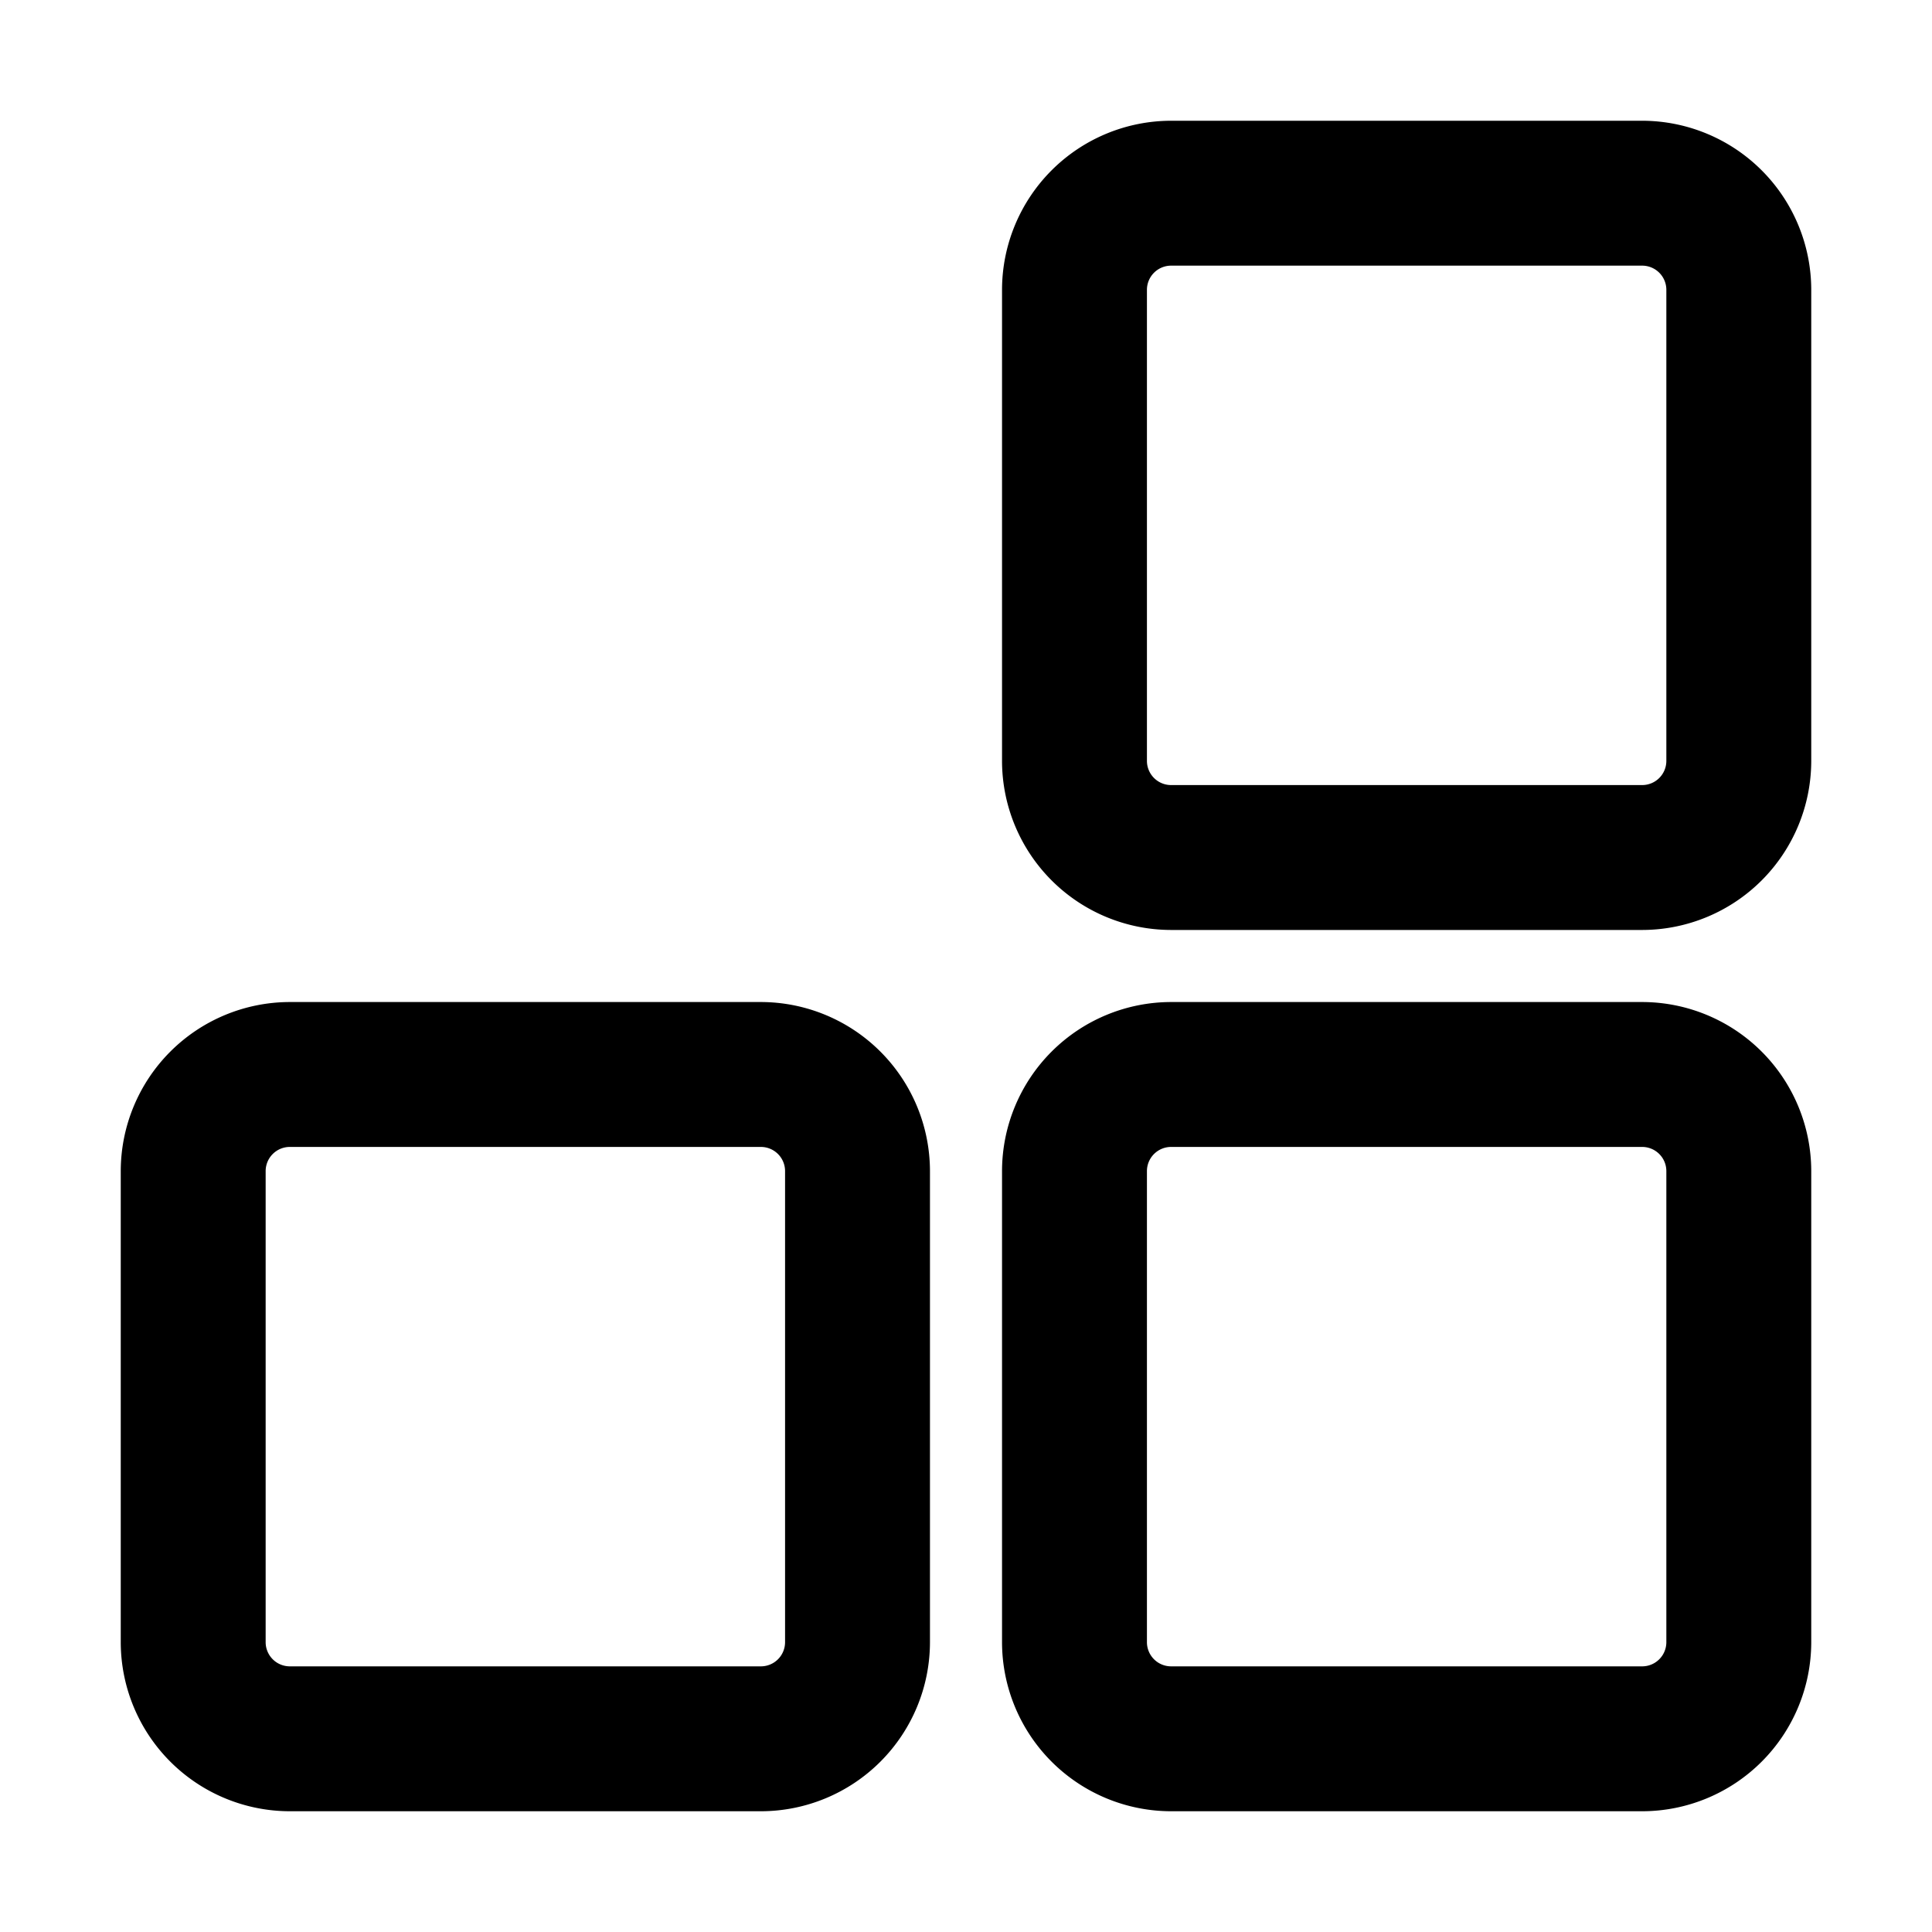
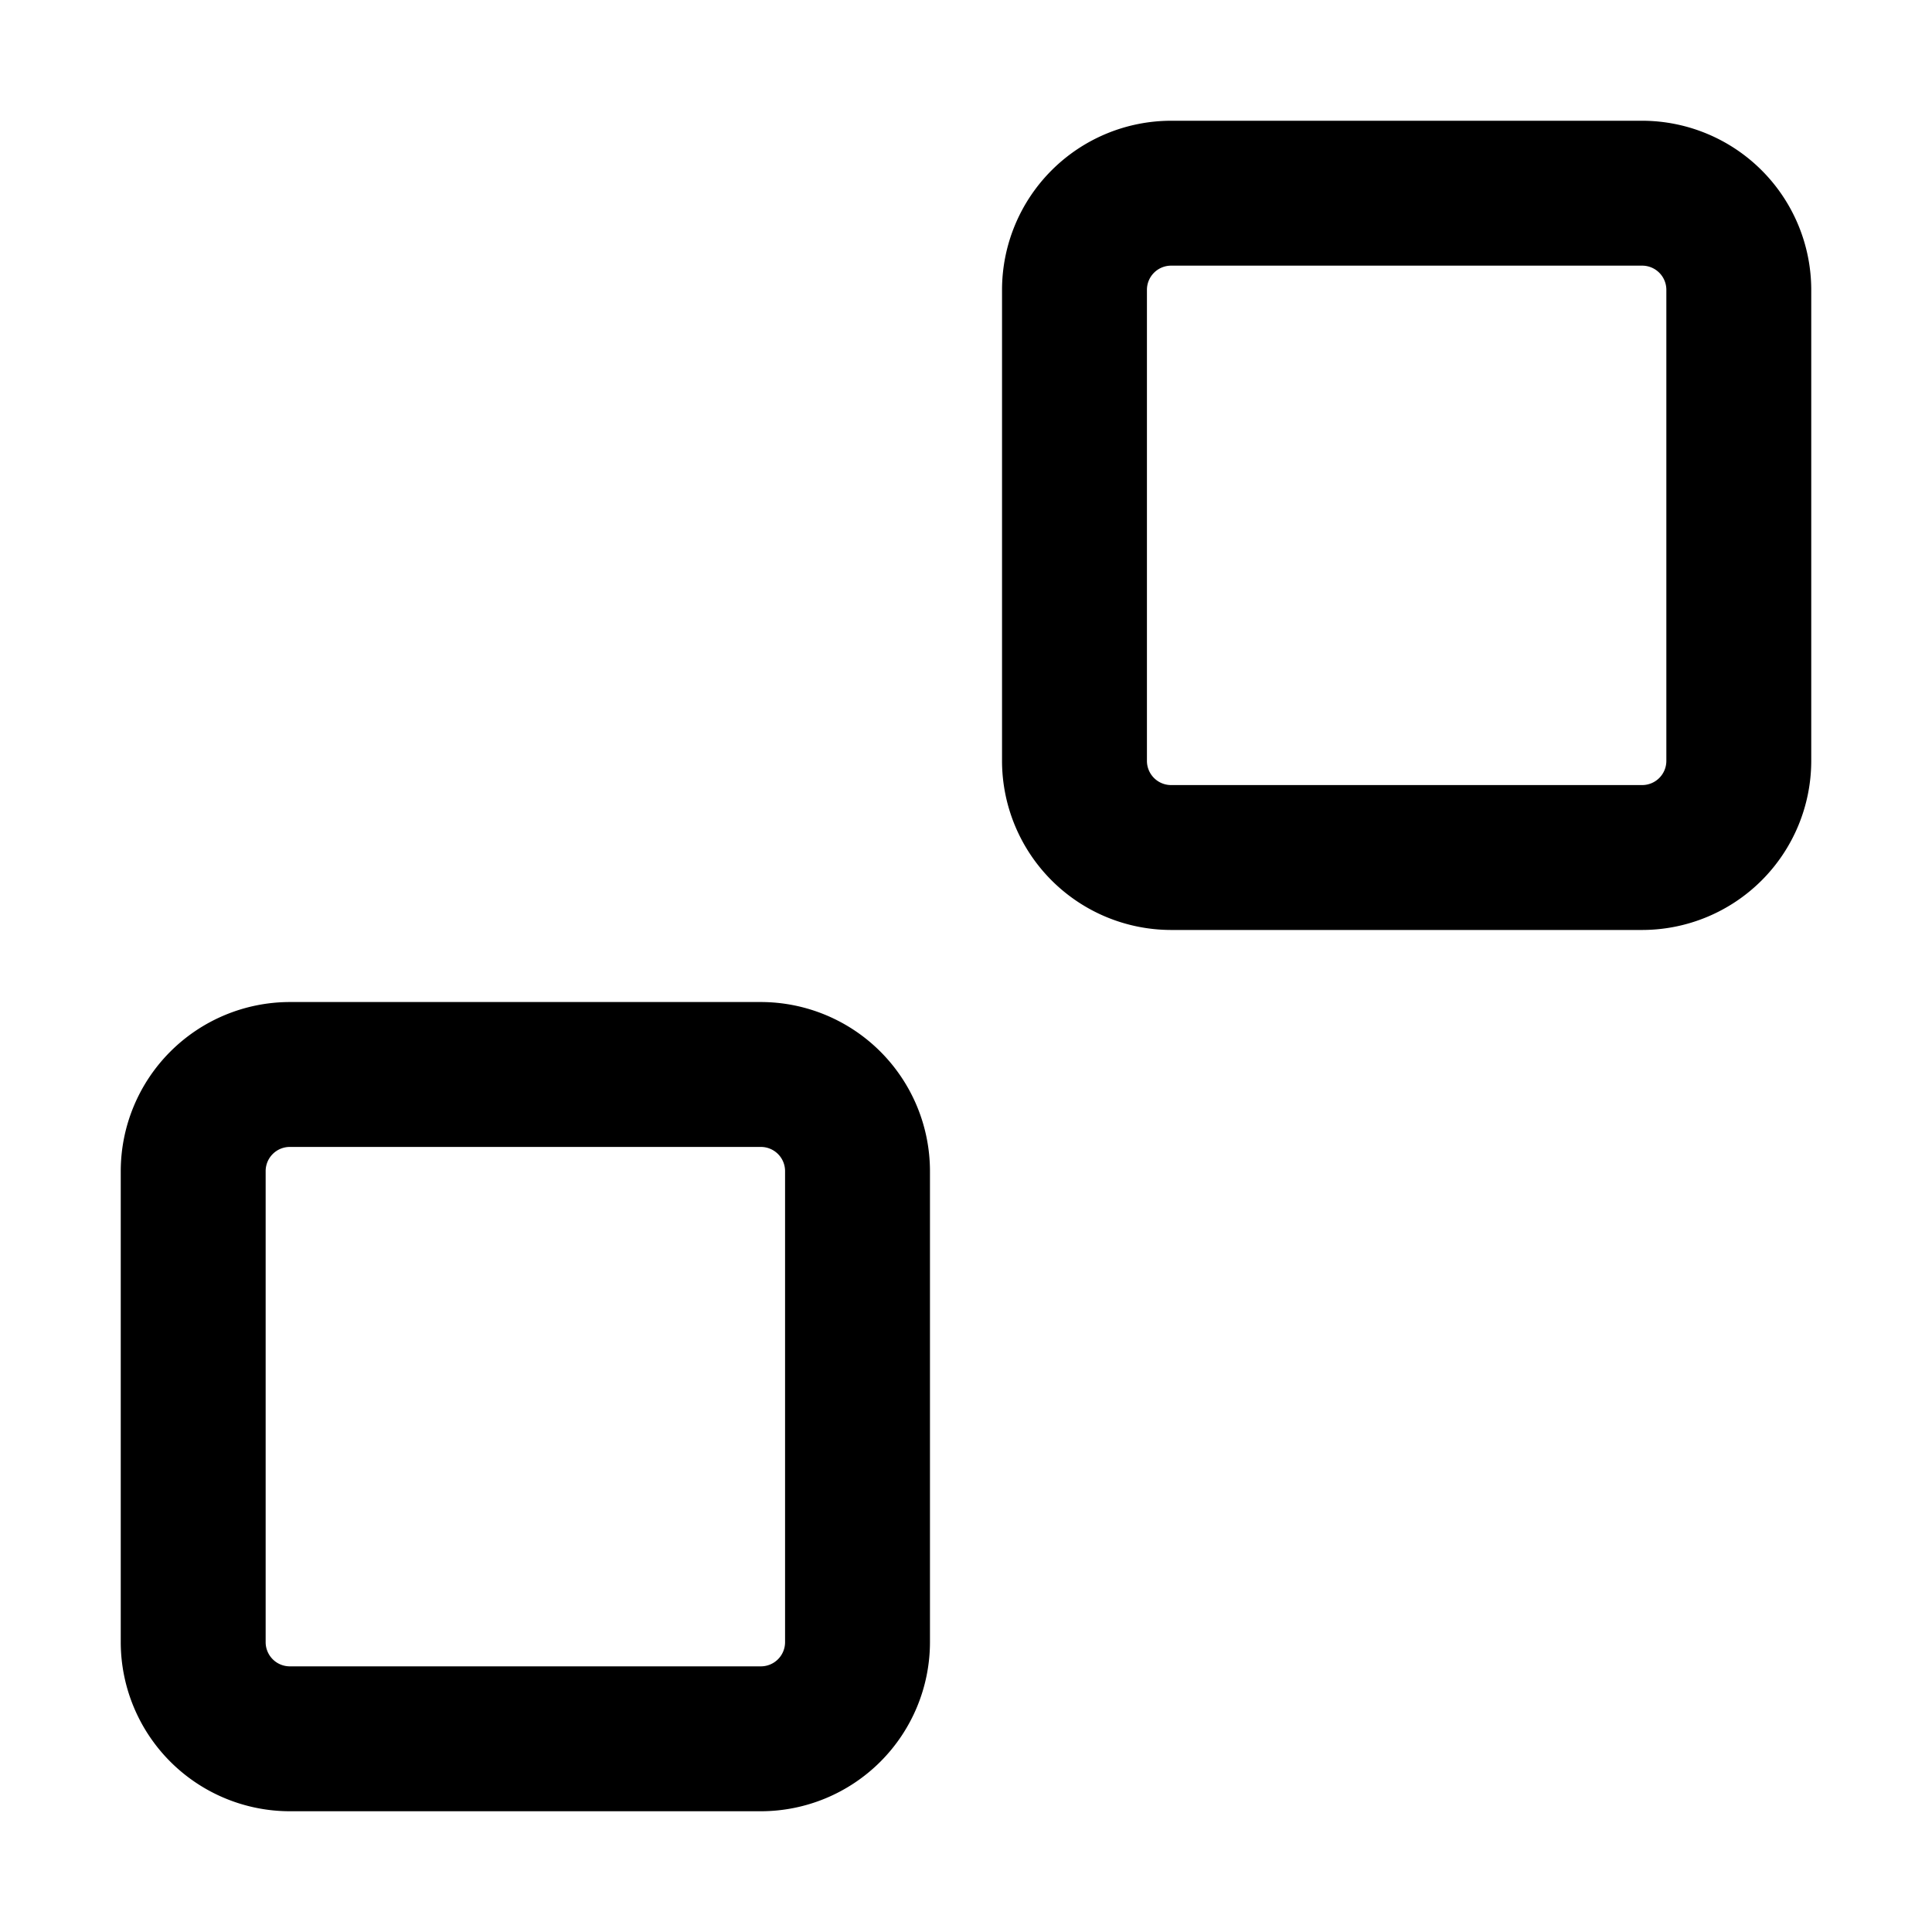
<svg xmlns="http://www.w3.org/2000/svg" id="レイヤー_1" data-name="レイヤー 1" viewBox="0 0 1000 1000">
  <path d="M850,481.35H606.15a87.61,87.61,0,0,1-87.5-87.5V150a87.61,87.61,0,0,1,87.5-87.5H850A87.61,87.61,0,0,1,937.5,150V393.85A87.61,87.61,0,0,1,850,481.35ZM606.15,137.5a12.52,12.52,0,0,0-12.5,12.5V393.85a12.52,12.52,0,0,0,12.5,12.5H850a12.52,12.52,0,0,0,12.5-12.5V150A12.52,12.52,0,0,0,850,137.5Z" />
  <path d="M393.85,937.5H150A87.61,87.61,0,0,1,62.5,850V606.15a87.61,87.61,0,0,1,87.5-87.5H393.85a87.61,87.61,0,0,1,87.5,87.5V850A87.61,87.61,0,0,1,393.85,937.5ZM150,593.65a12.52,12.52,0,0,0-12.5,12.5V850A12.52,12.52,0,0,0,150,862.5H393.85a12.52,12.52,0,0,0,12.5-12.5V606.15a12.52,12.52,0,0,0-12.5-12.5Z" />
-   <path d="M850,937.5H606.15a87.61,87.61,0,0,1-87.5-87.5V606.15a87.61,87.61,0,0,1,87.5-87.5H850a87.61,87.61,0,0,1,87.5,87.5V850A87.61,87.61,0,0,1,850,937.5ZM606.15,593.65a12.52,12.52,0,0,0-12.5,12.5V850a12.52,12.52,0,0,0,12.5,12.5H850A12.52,12.52,0,0,0,862.5,850V606.15a12.52,12.52,0,0,0-12.5-12.5Z" />
</svg>